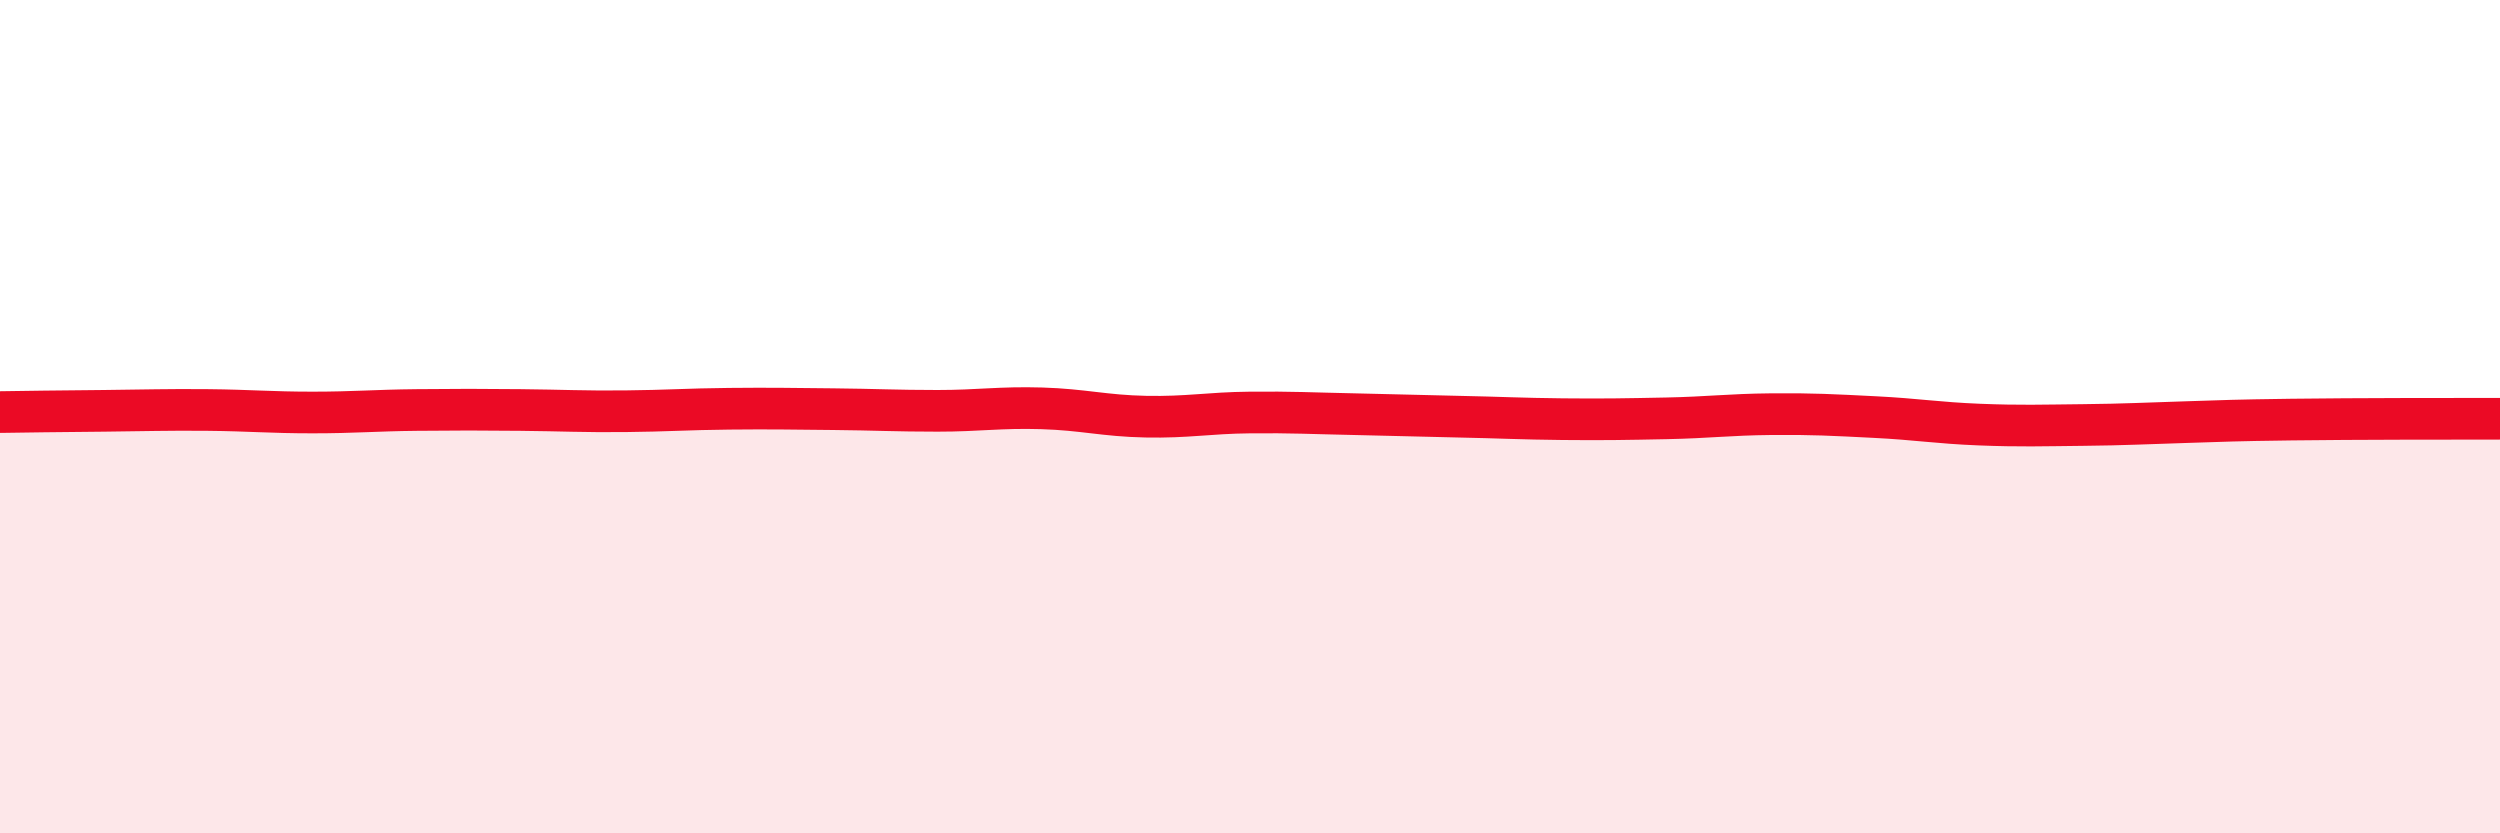
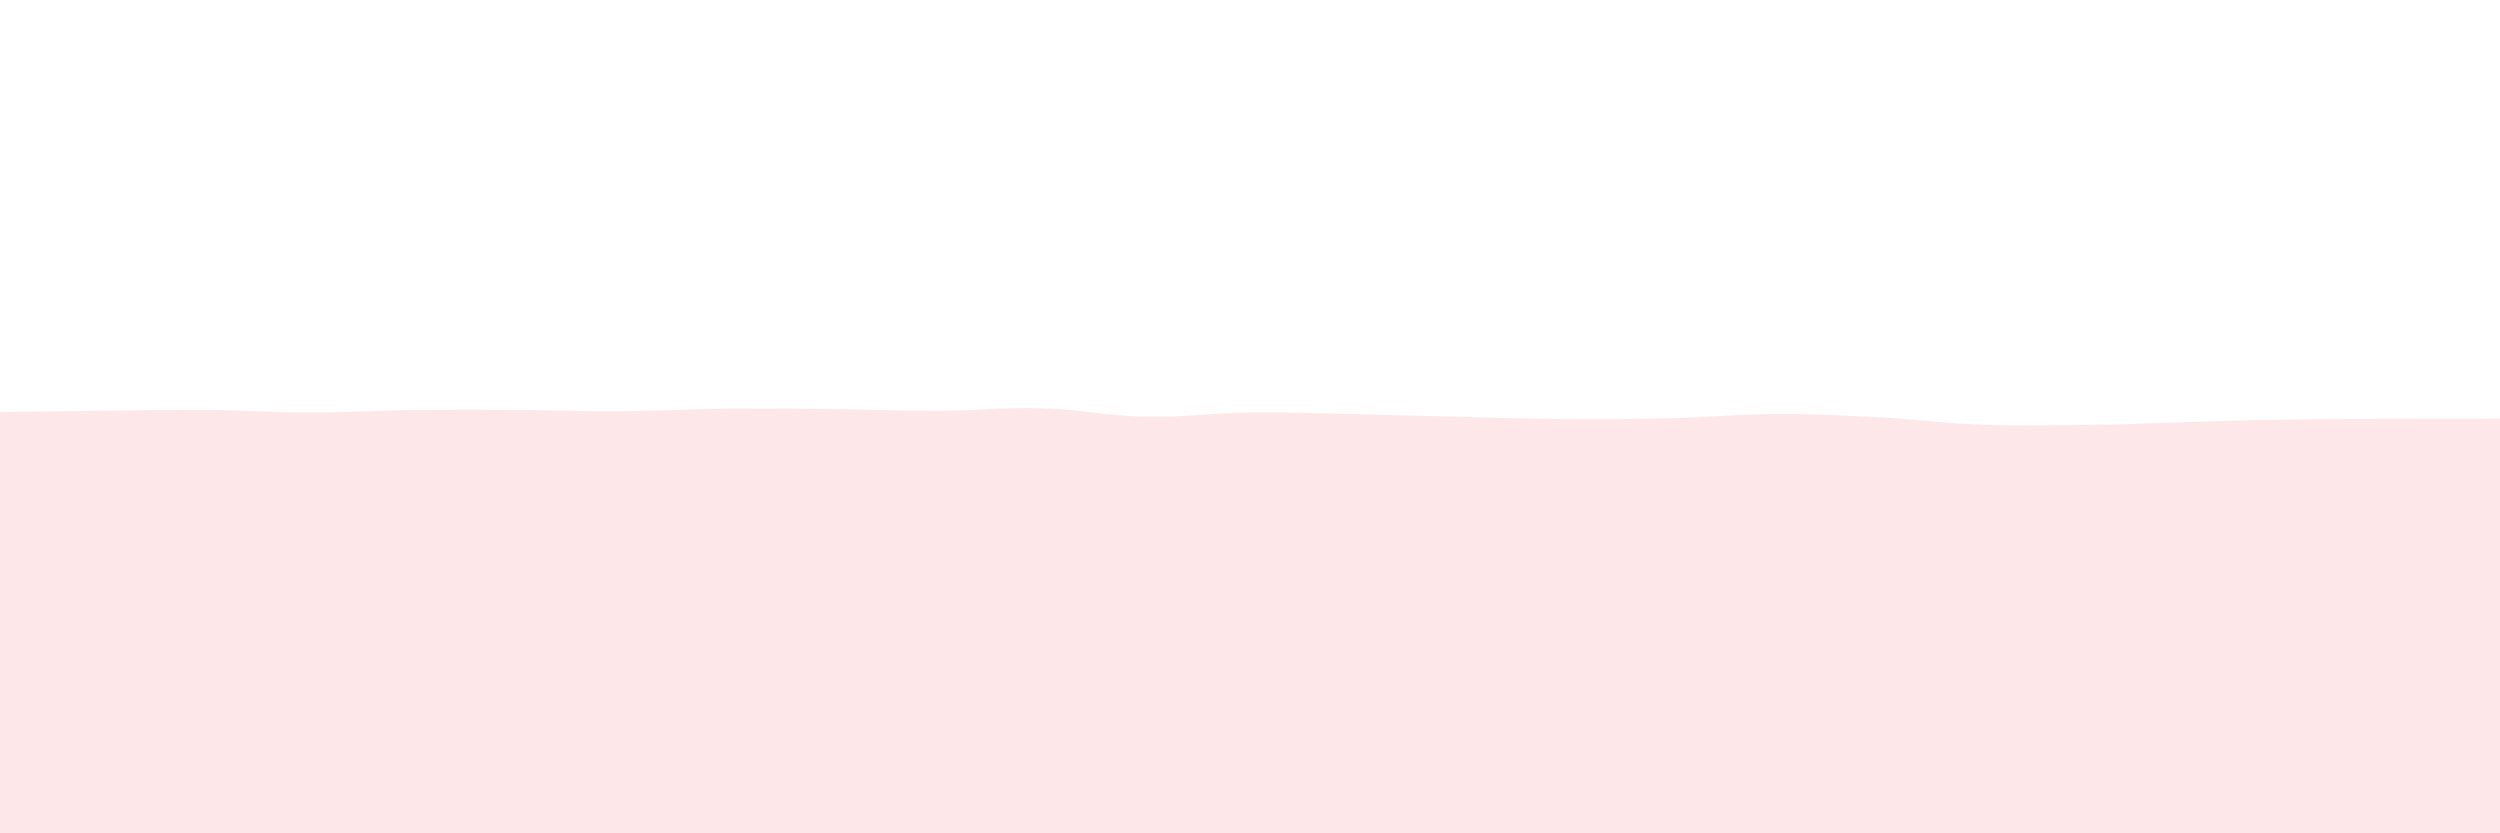
<svg xmlns="http://www.w3.org/2000/svg" width="60" height="20" viewBox="0 0 60 20">
-   <path d="M 0,9.89 C 0.5,9.88 1.5,9.87 2.5,9.86 C 3.5,9.85 4,9.83 5,9.84 C 6,9.85 6.5,9.9 7.5,9.9 C 8.5,9.9 9,9.85 10,9.84 C 11,9.83 11.5,9.83 12.5,9.84 C 13.5,9.85 14,9.88 15,9.87 C 16,9.86 16.5,9.82 17.5,9.81 C 18.5,9.8 19,9.81 20,9.82 C 21,9.83 21.5,9.86 22.5,9.86 C 23.5,9.86 24,9.77 25,9.8 C 26,9.83 26.5,9.98 27.5,10 C 28.5,10.02 29,9.91 30,9.9 C 31,9.89 31.5,9.92 32.5,9.94 C 33.5,9.96 34,9.98 35,10 C 36,10.02 36.5,10.05 37.5,10.06 C 38.5,10.07 39,10.06 40,10.04 C 41,10.02 41.5,9.95 42.5,9.94 C 43.5,9.93 44,9.96 45,10.01 C 46,10.06 46.5,10.15 47.5,10.19 C 48.5,10.23 49,10.21 50,10.2 C 51,10.19 51.5,10.16 52.5,10.13 C 53.5,10.1 53.5,10.09 55,10.07 C 56.5,10.05 59,10.05 60,10.05L60 20L0 20Z" fill="#EB0A25" opacity="0.1" stroke-linecap="round" stroke-linejoin="round" />
-   <path d="M 0,9.89 C 0.5,9.88 1.5,9.87 2.5,9.86 C 3.5,9.85 4,9.83 5,9.84 C 6,9.85 6.5,9.9 7.5,9.9 C 8.5,9.9 9,9.85 10,9.84 C 11,9.83 11.5,9.83 12.5,9.84 C 13.5,9.85 14,9.88 15,9.87 C 16,9.86 16.5,9.82 17.5,9.81 C 18.5,9.8 19,9.81 20,9.82 C 21,9.83 21.5,9.86 22.5,9.86 C 23.5,9.86 24,9.77 25,9.8 C 26,9.83 26.5,9.98 27.5,10 C 28.5,10.02 29,9.91 30,9.9 C 31,9.89 31.5,9.92 32.5,9.94 C 33.5,9.96 34,9.98 35,10 C 36,10.02 36.5,10.05 37.5,10.06 C 38.5,10.07 39,10.06 40,10.04 C 41,10.02 41.5,9.95 42.5,9.94 C 43.5,9.93 44,9.96 45,10.01 C 46,10.06 46.5,10.15 47.5,10.19 C 48.5,10.23 49,10.21 50,10.2 C 51,10.19 51.5,10.16 52.5,10.13 C 53.5,10.1 53.5,10.09 55,10.07 C 56.5,10.05 59,10.05 60,10.05" stroke="#EB0A25" stroke-width="1" fill="none" stroke-linecap="round" stroke-linejoin="round" />
+   <path d="M 0,9.89 C 0.5,9.88 1.5,9.87 2.5,9.86 C 3.5,9.85 4,9.83 5,9.84 C 6,9.85 6.5,9.9 7.5,9.9 C 8.5,9.9 9,9.85 10,9.84 C 11,9.83 11.5,9.83 12.5,9.84 C 13.5,9.85 14,9.88 15,9.87 C 16,9.86 16.5,9.82 17.5,9.81 C 18.5,9.8 19,9.81 20,9.82 C 21,9.83 21.5,9.86 22.5,9.86 C 23.5,9.86 24,9.77 25,9.8 C 26,9.83 26.5,9.98 27.5,10 C 28.5,10.02 29,9.91 30,9.9 C 31,9.89 31.5,9.92 32.5,9.94 C 36,10.02 36.5,10.05 37.5,10.06 C 38.5,10.07 39,10.06 40,10.04 C 41,10.02 41.5,9.95 42.5,9.94 C 43.5,9.93 44,9.96 45,10.01 C 46,10.06 46.5,10.15 47.5,10.19 C 48.5,10.23 49,10.21 50,10.2 C 51,10.19 51.5,10.16 52.5,10.13 C 53.5,10.1 53.5,10.09 55,10.07 C 56.5,10.05 59,10.05 60,10.05L60 20L0 20Z" fill="#EB0A25" opacity="0.1" stroke-linecap="round" stroke-linejoin="round" />
</svg>